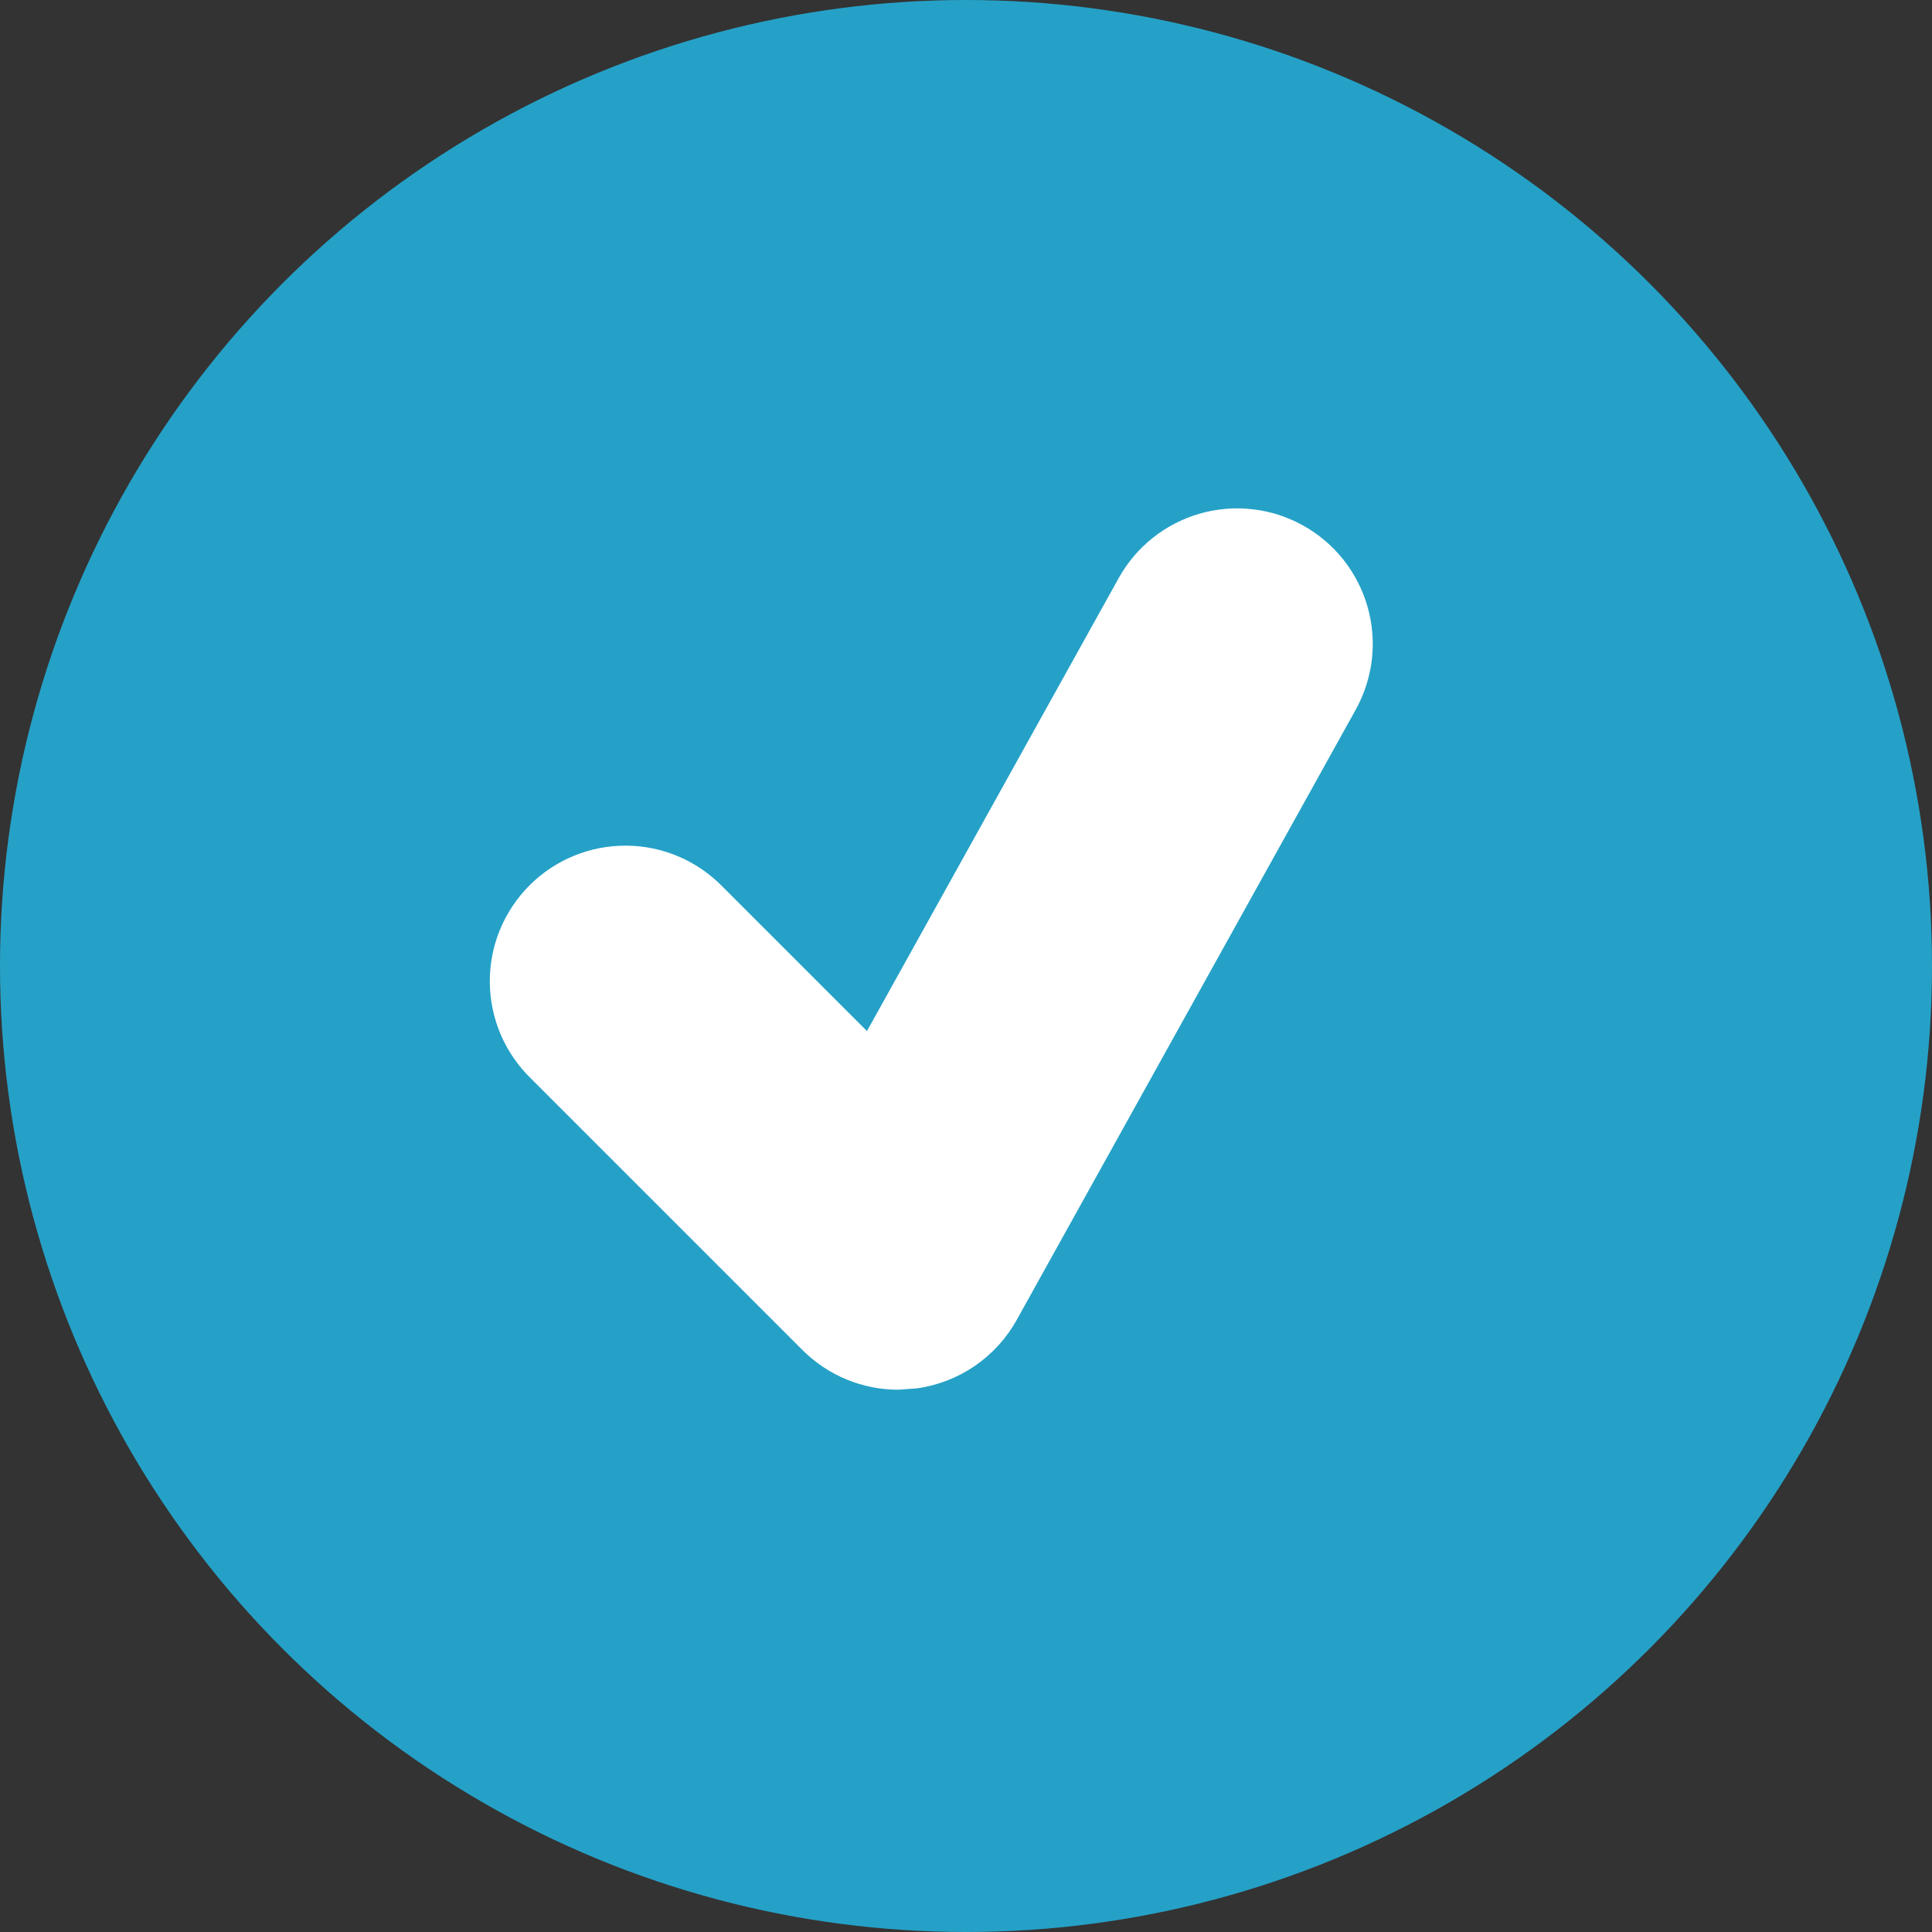
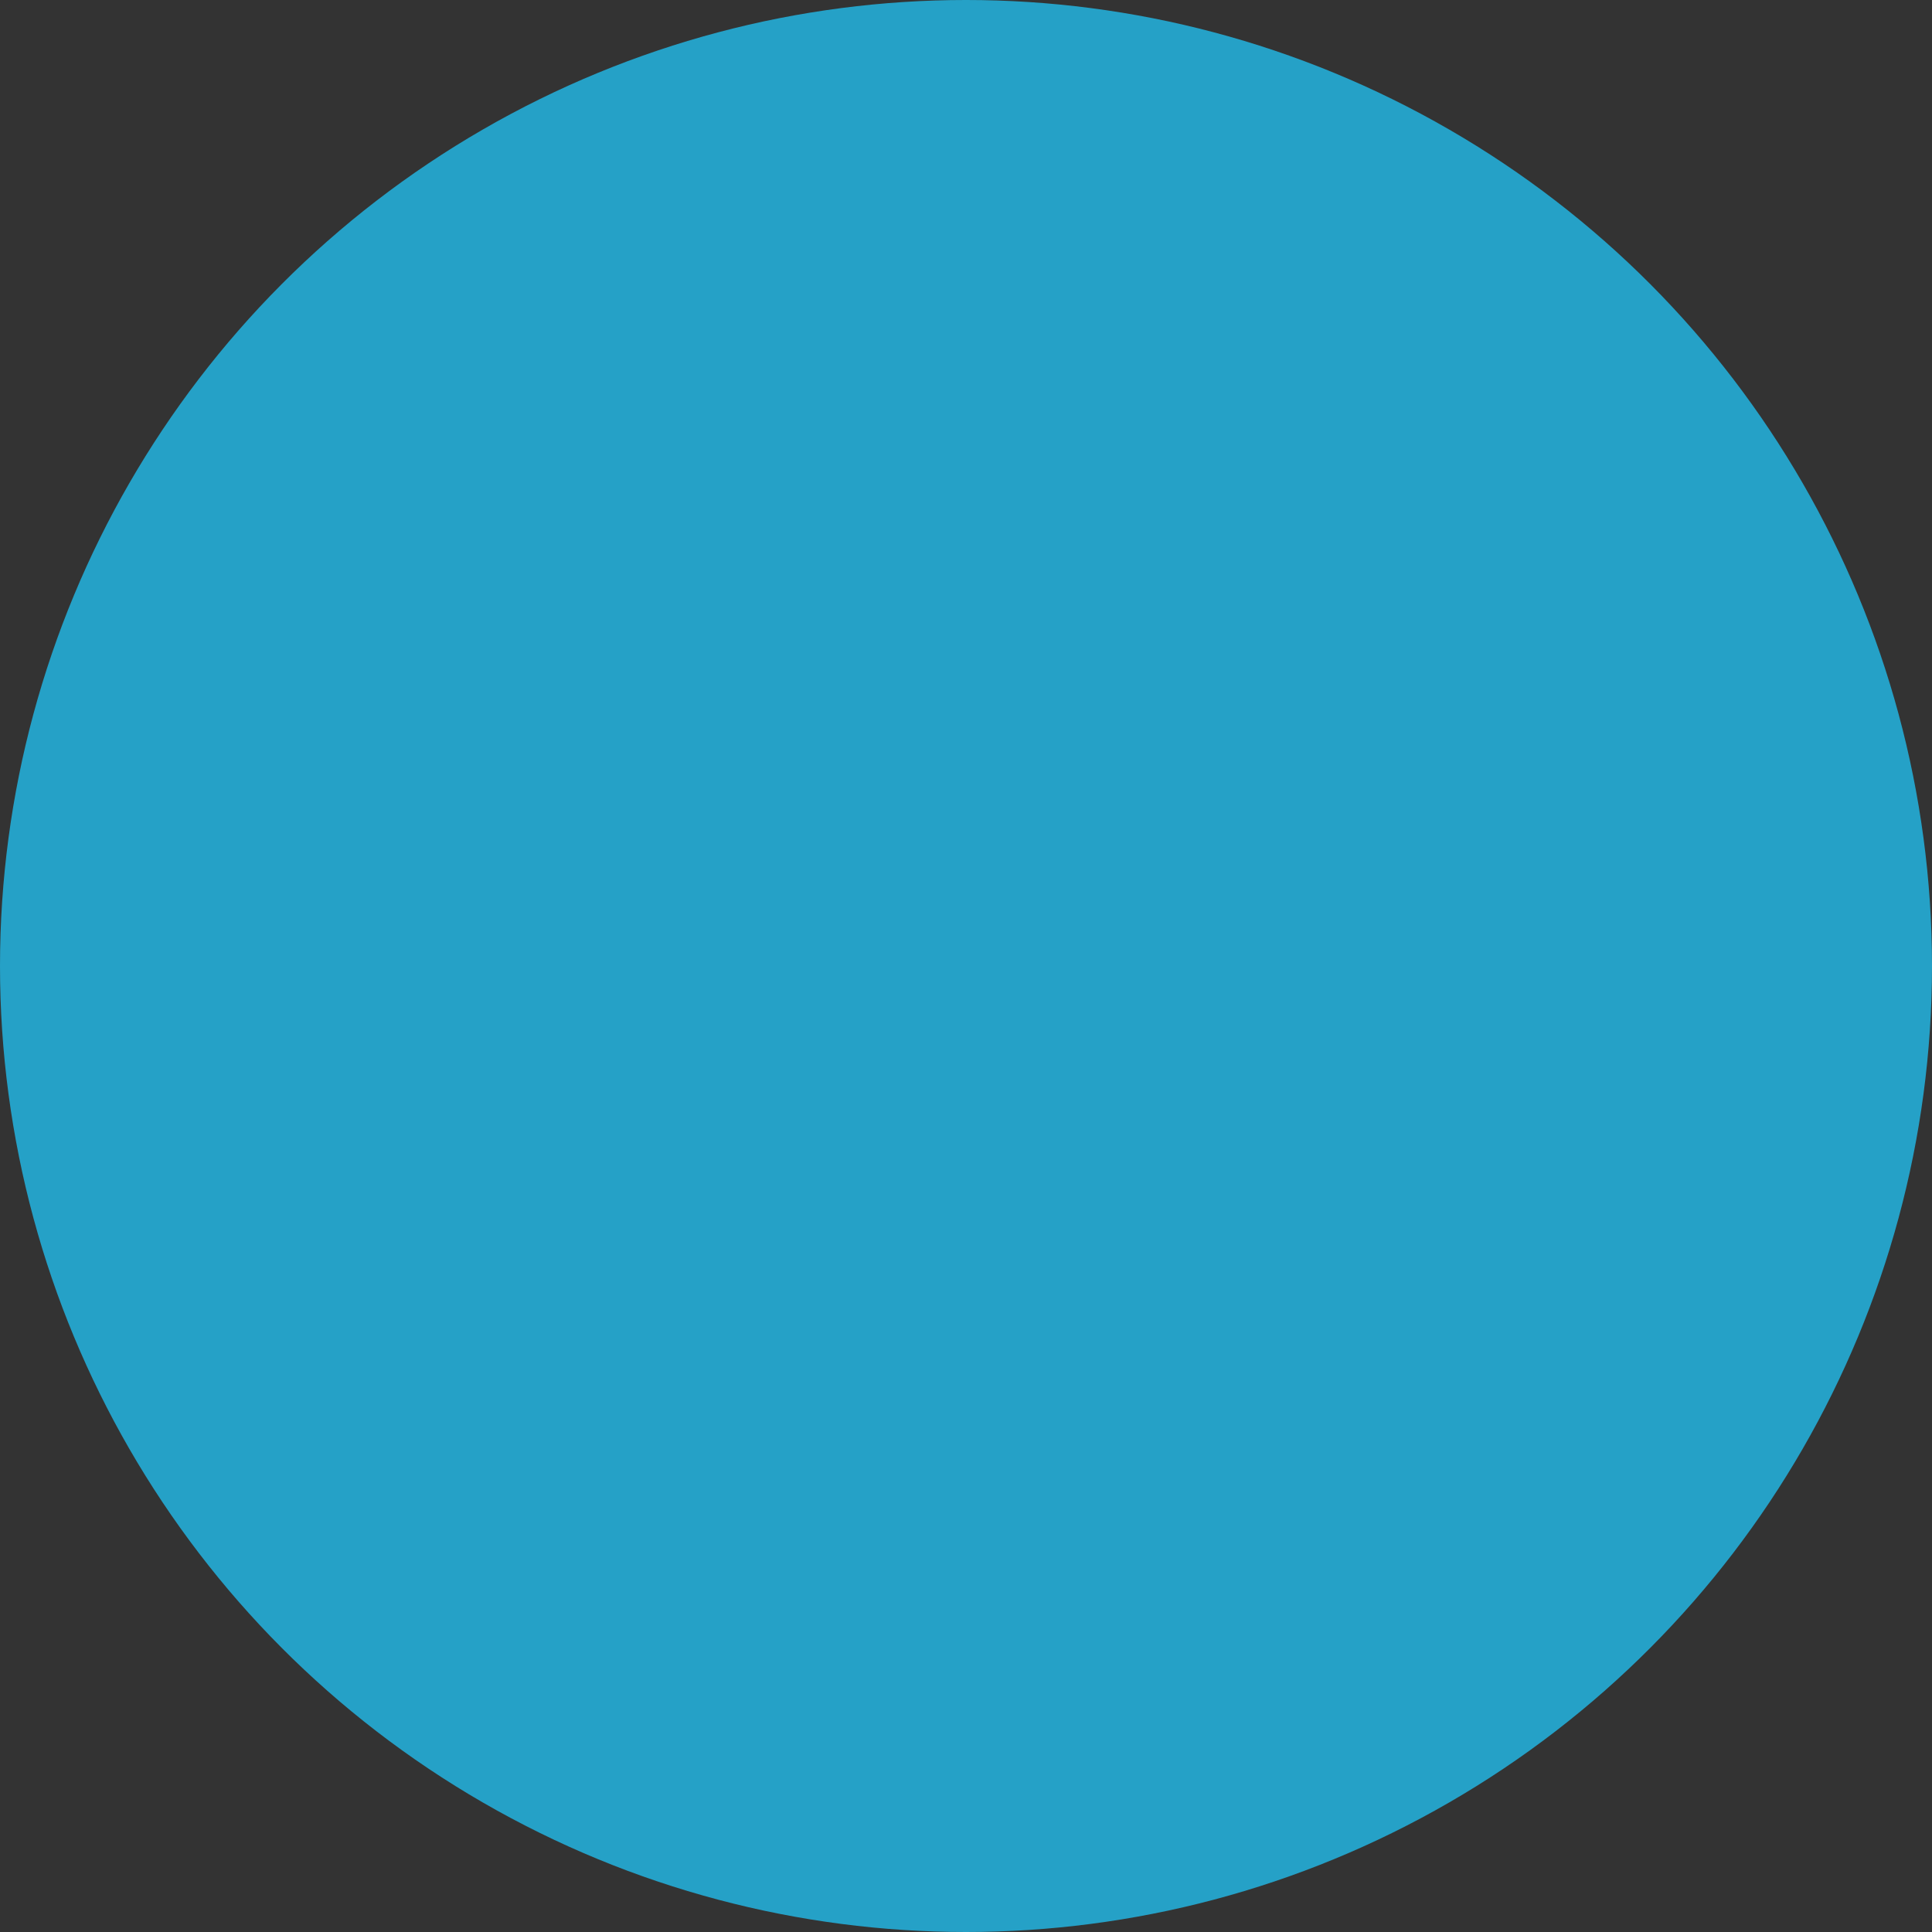
<svg xmlns="http://www.w3.org/2000/svg" width="38" height="38" viewBox="0 0 38 38" fill="none">
  <rect x="0" y="0" width="38" height="38" fill="#333333" stroke="none" />
  <circle cx="19" cy="19" r="19" fill="#25A1C7" />
-   <path d="M25.629 10.335C25.323 10.165 24.986 10.056 24.639 10.017C24.291 9.976 23.938 10.005 23.601 10.102C23.265 10.198 22.95 10.359 22.676 10.577C22.401 10.795 22.173 11.065 22.003 11.371L17.052 20.28L14.219 17.447C13.973 17.192 13.678 16.989 13.353 16.849C13.028 16.709 12.678 16.636 12.324 16.633C11.97 16.63 11.618 16.697 11.291 16.831C10.963 16.965 10.665 17.163 10.415 17.414C10.165 17.664 9.967 17.962 9.832 18.29C9.698 18.617 9.631 18.968 9.634 19.323C9.637 19.677 9.711 20.027 9.85 20.352C9.99 20.677 10.193 20.971 10.448 21.218L15.781 26.551C16.285 27.056 16.965 27.334 17.667 27.334L18.036 27.307C18.445 27.25 18.835 27.098 19.175 26.865C19.515 26.631 19.797 26.322 19.997 25.962L26.664 13.961C26.834 13.655 26.942 13.319 26.983 12.971C27.023 12.623 26.994 12.271 26.898 11.934C26.802 11.597 26.64 11.283 26.423 11.008C26.205 10.734 25.935 10.505 25.629 10.335Z" fill="white" />
</svg>